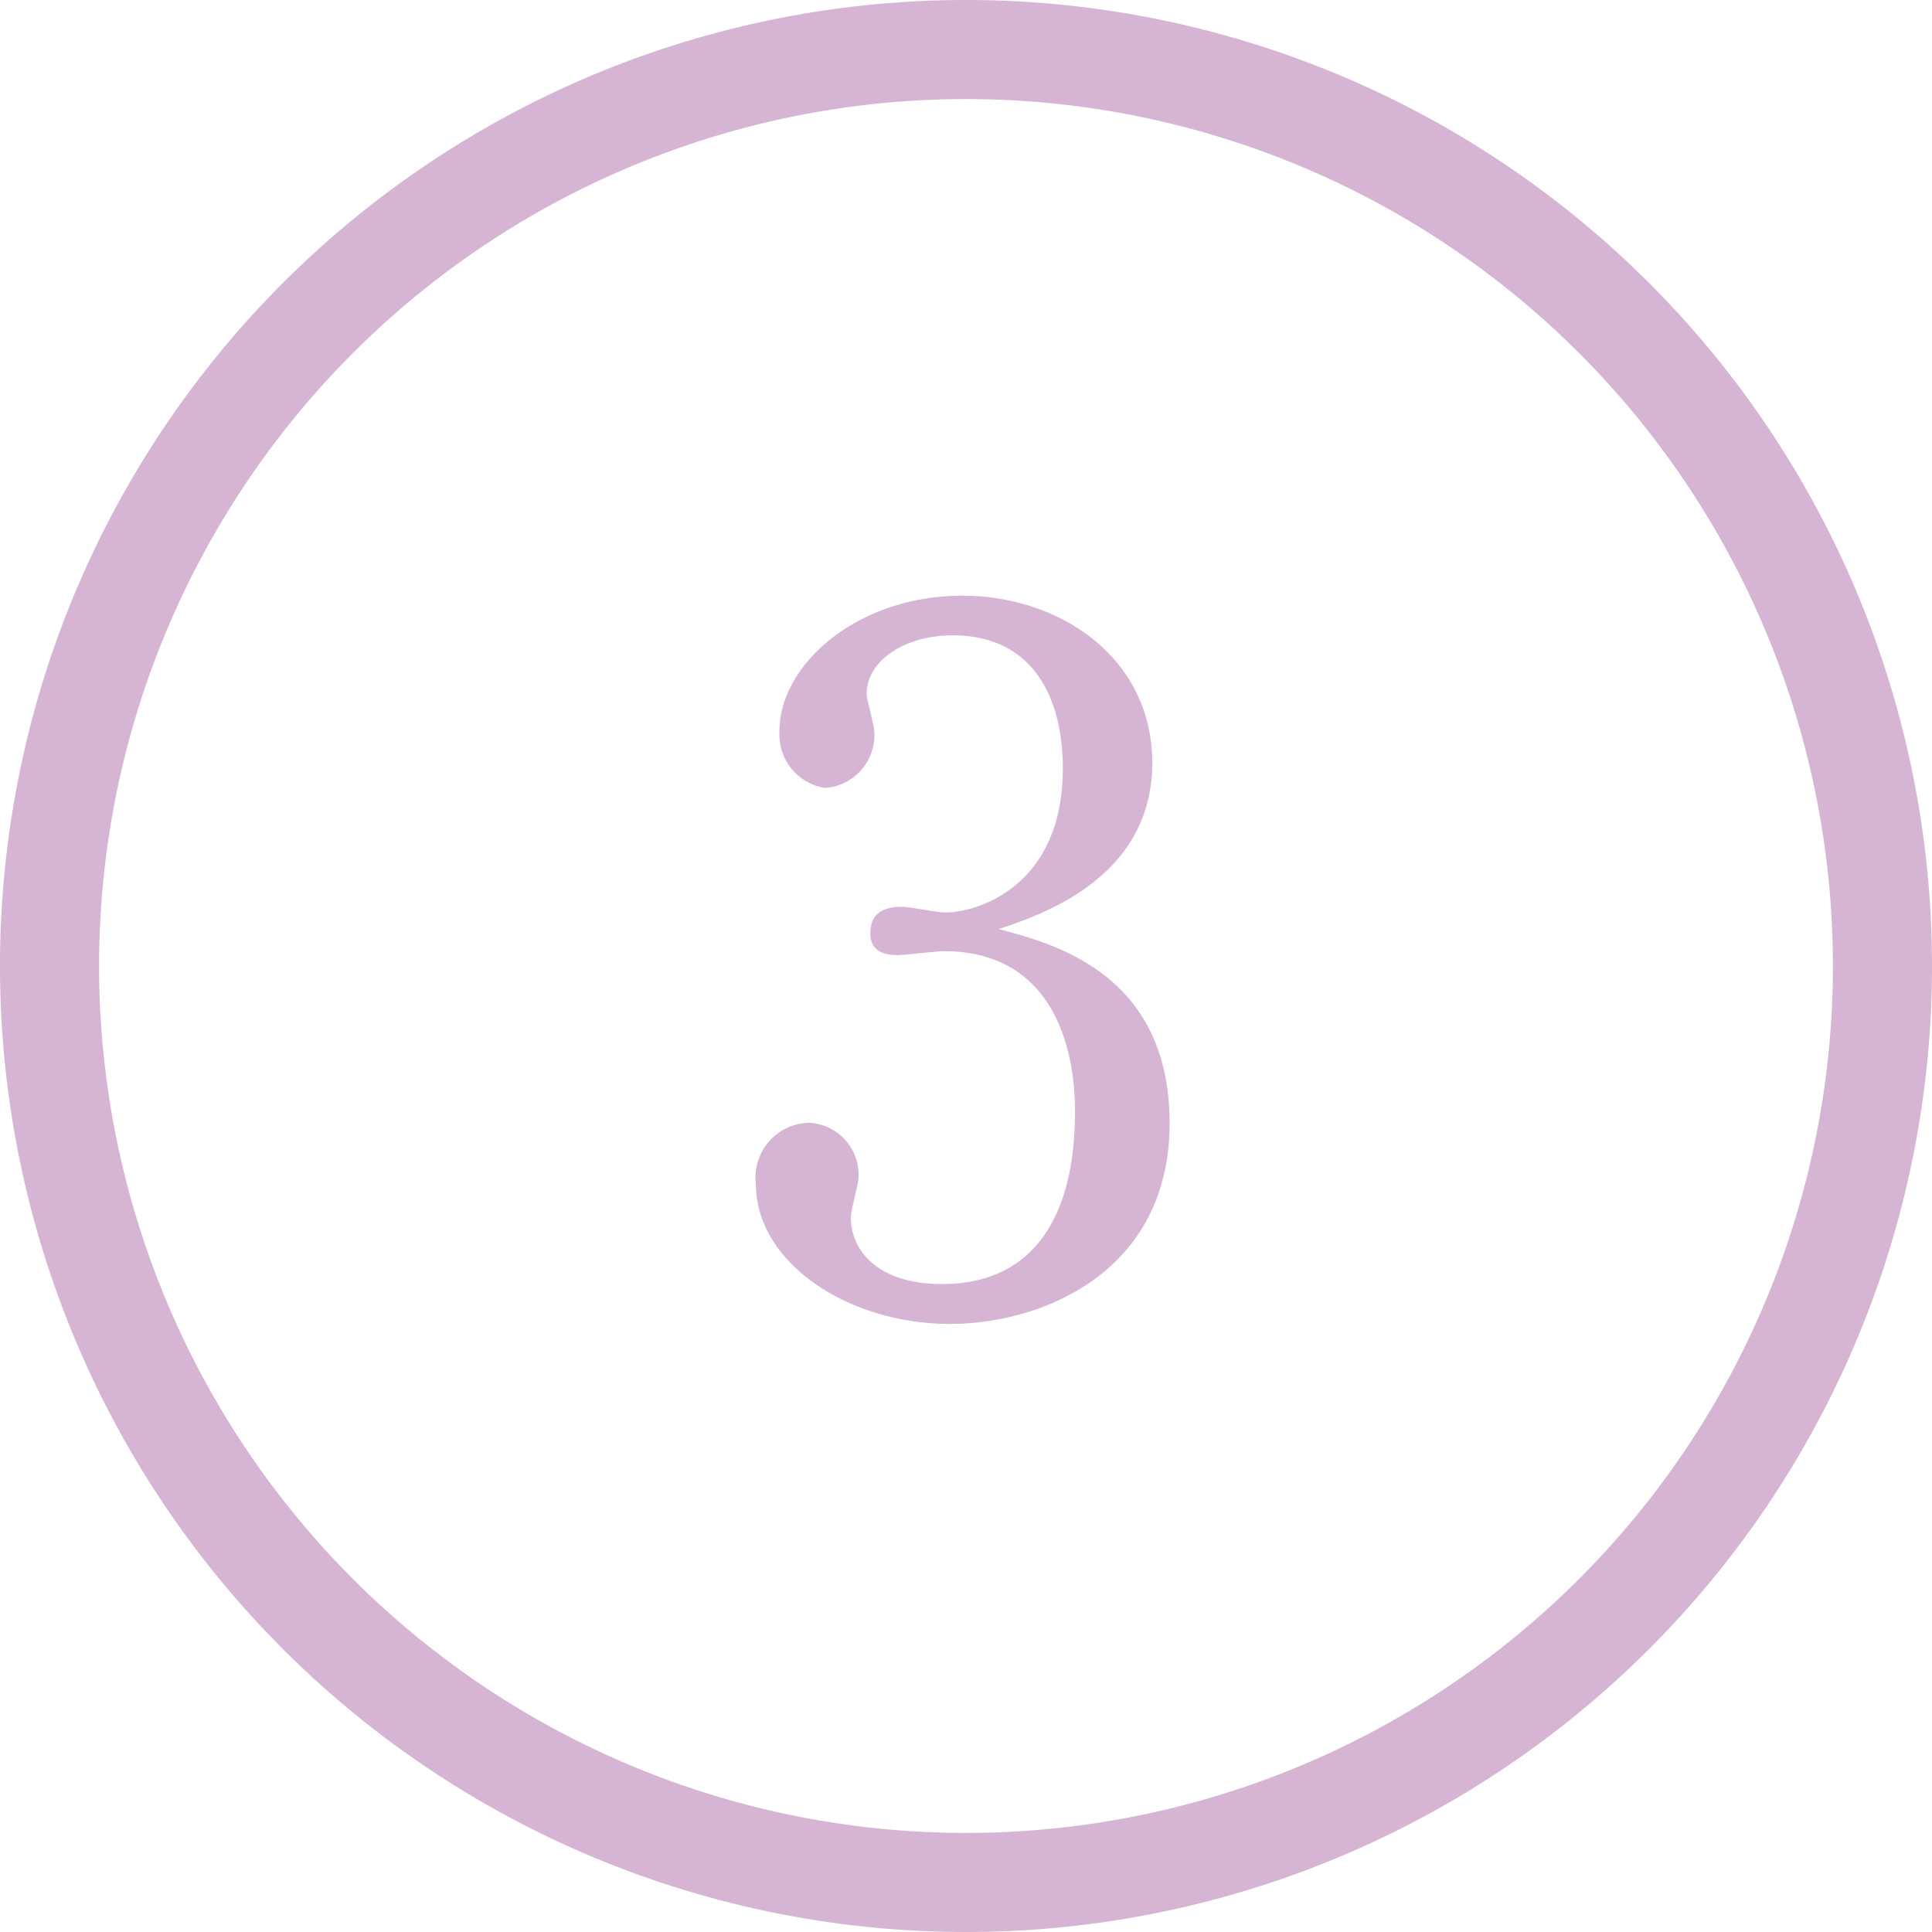
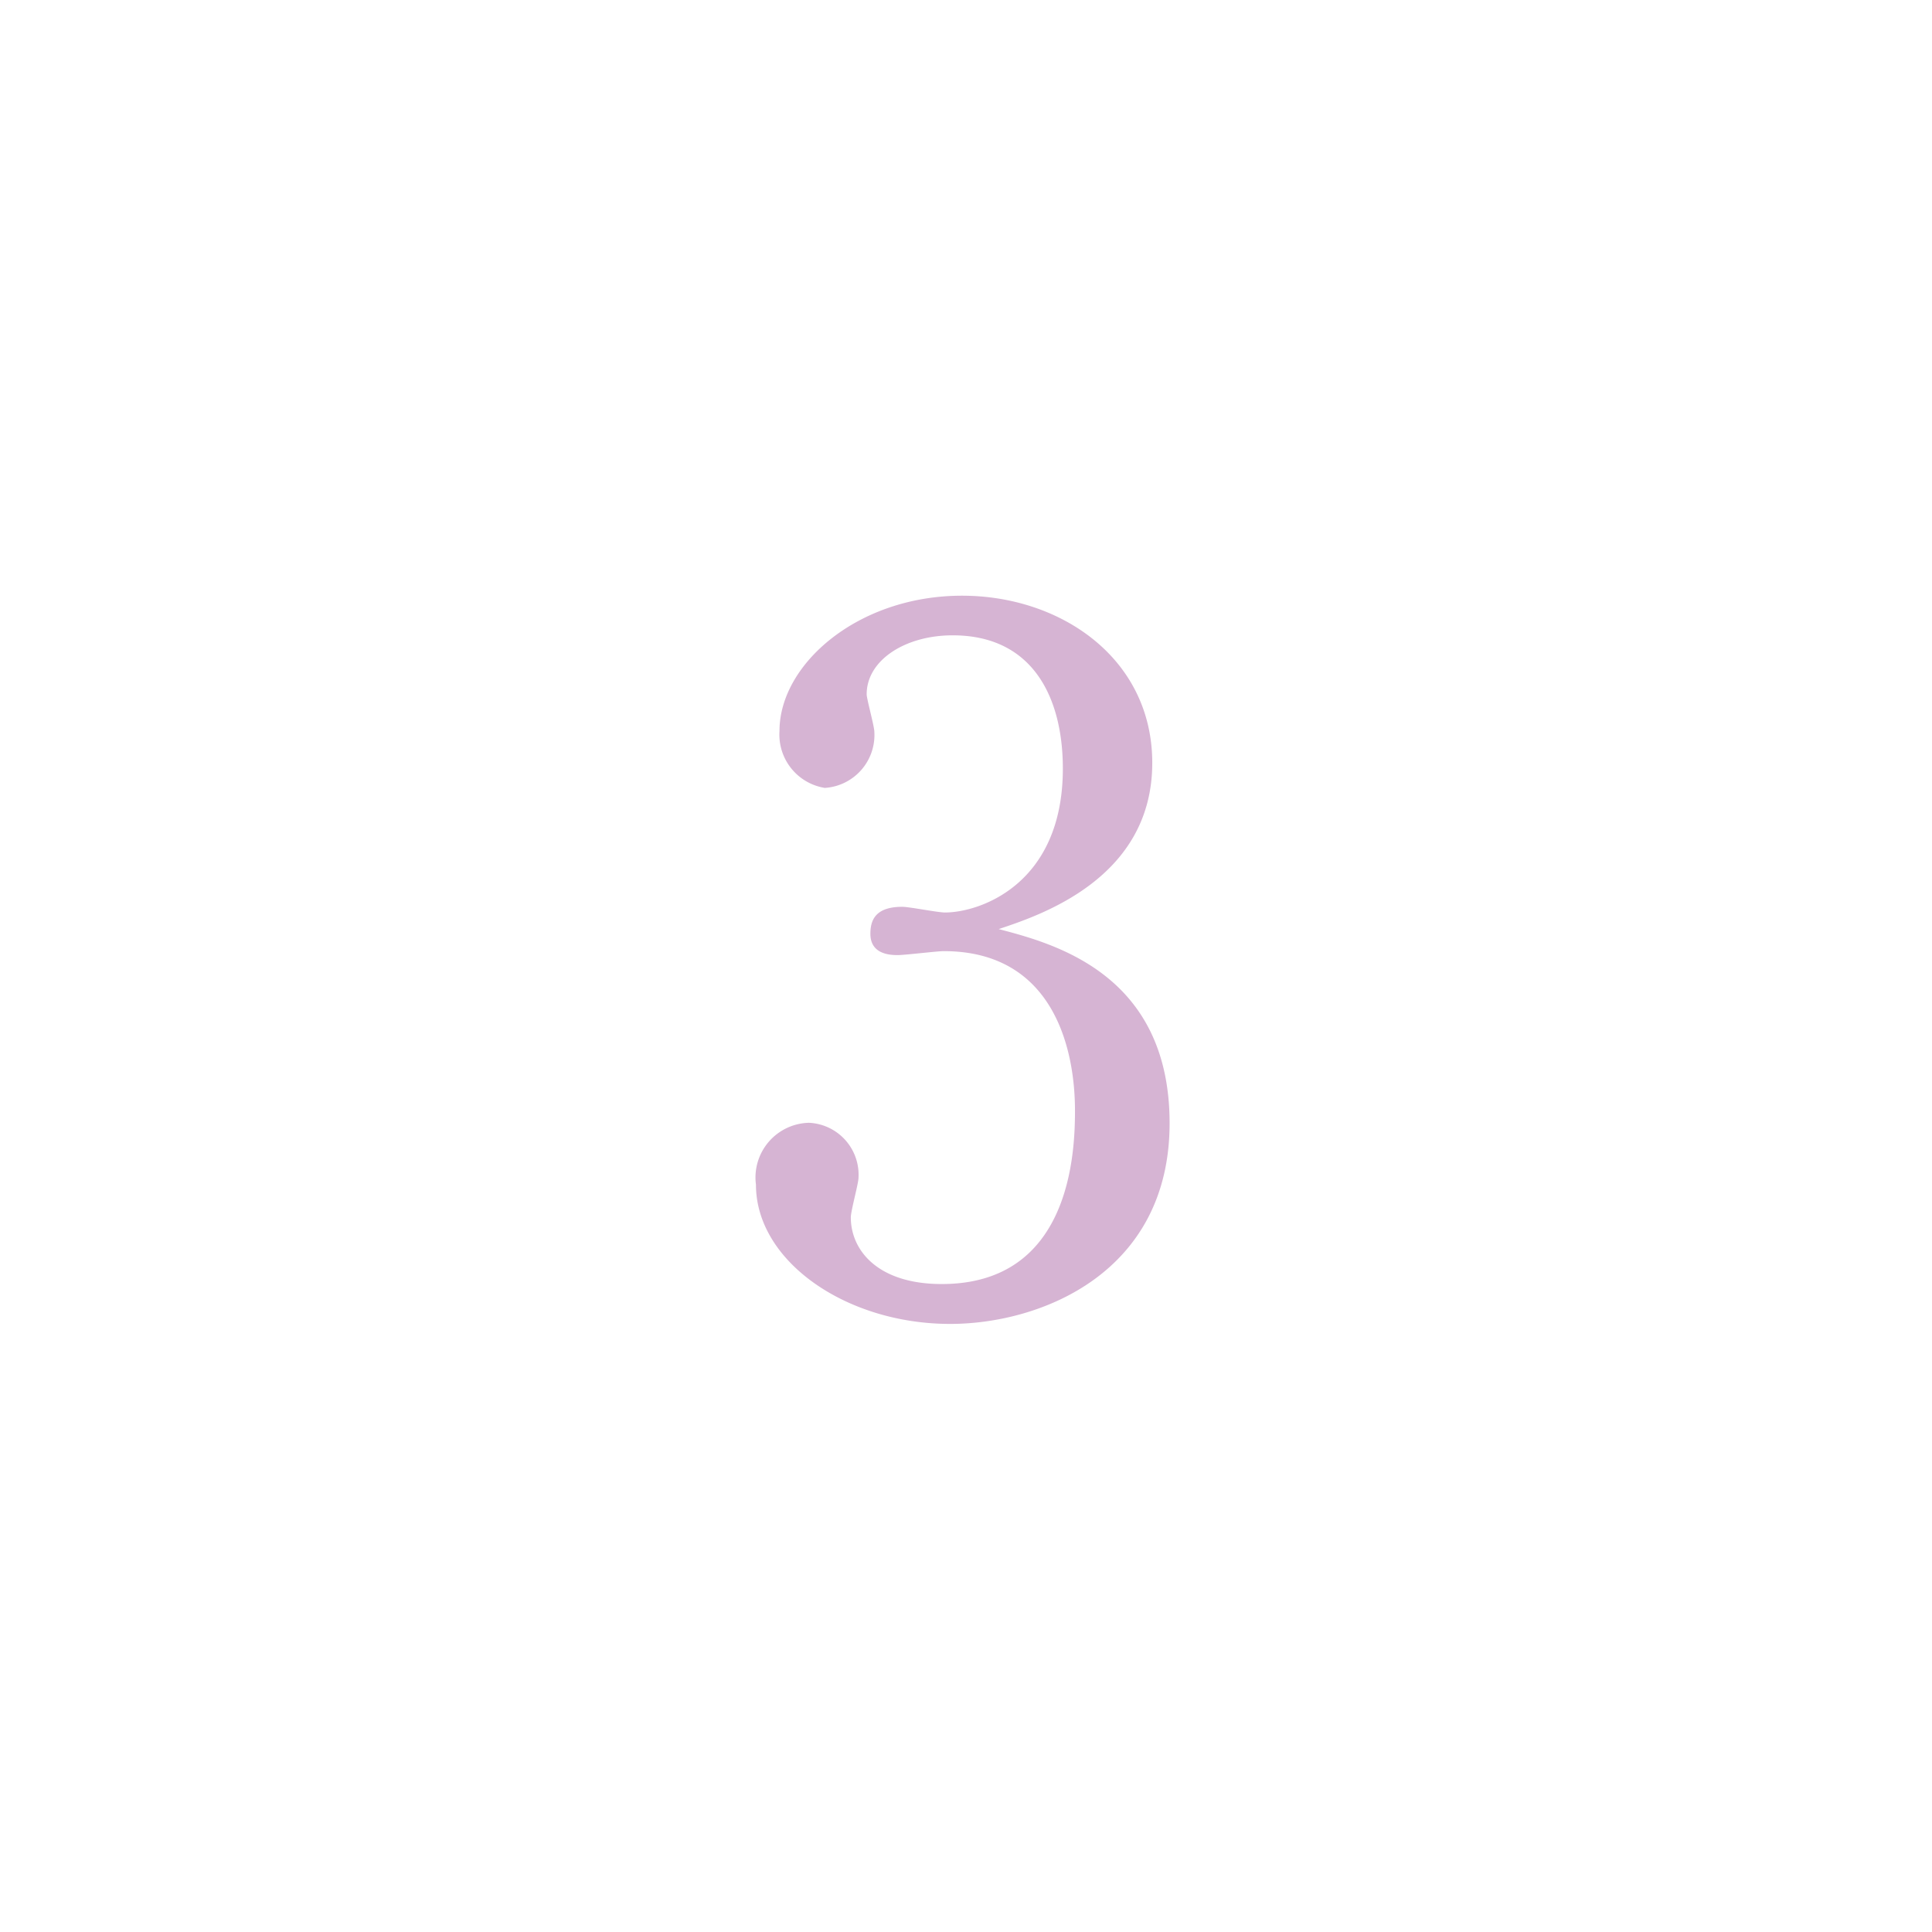
<svg xmlns="http://www.w3.org/2000/svg" id="レイヤー_1" data-name="レイヤー 1" width="78" height="78" viewBox="0 0 78 78">
  <defs>
    <style>.cls-1{fill:#d6b4d3;}</style>
  </defs>
  <title>アートボード 1</title>
-   <path class="cls-1" d="M39,4A35,35,0,1,1,4,39,35,35,0,0,1,39,4m0-4A39,39,0,1,0,78,39,39,39,0,0,0,39,0Z" />
  <path class="cls-1" d="M38.36,53.45c-4.21,0-7.84-2.54-7.84-5.62a2.21,2.21,0,0,1,2.14-2.5,2.1,2.1,0,0,1,2,2.22c0,.23-.31,1.33-.31,1.6,0,1.33,1.09,2.69,3.67,2.69,5.19,0,5.38-5.27,5.38-7,0-2.61-.94-6.44-5.3-6.44-.27,0-1.56.16-1.87.16-.74,0-1.09-.31-1.09-.86s.2-1.09,1.29-1.09c.27,0,1.44.23,1.72.23,1.4,0,4.76-1.13,4.76-5.81,0-2.81-1.17-5.38-4.45-5.38-1.91,0-3.47,1-3.47,2.38,0,.19.31,1.29.31,1.52a2.14,2.14,0,0,1-2,2.26,2.18,2.18,0,0,1-1.83-2.3c0-2.69,3.16-5.46,7.37-5.46,4,0,7.68,2.54,7.68,6.75,0,4.68-4.56,6.16-6.2,6.71,2.26.59,6.9,1.83,6.9,7.84S42.06,53.45,38.36,53.45Z" />
</svg>